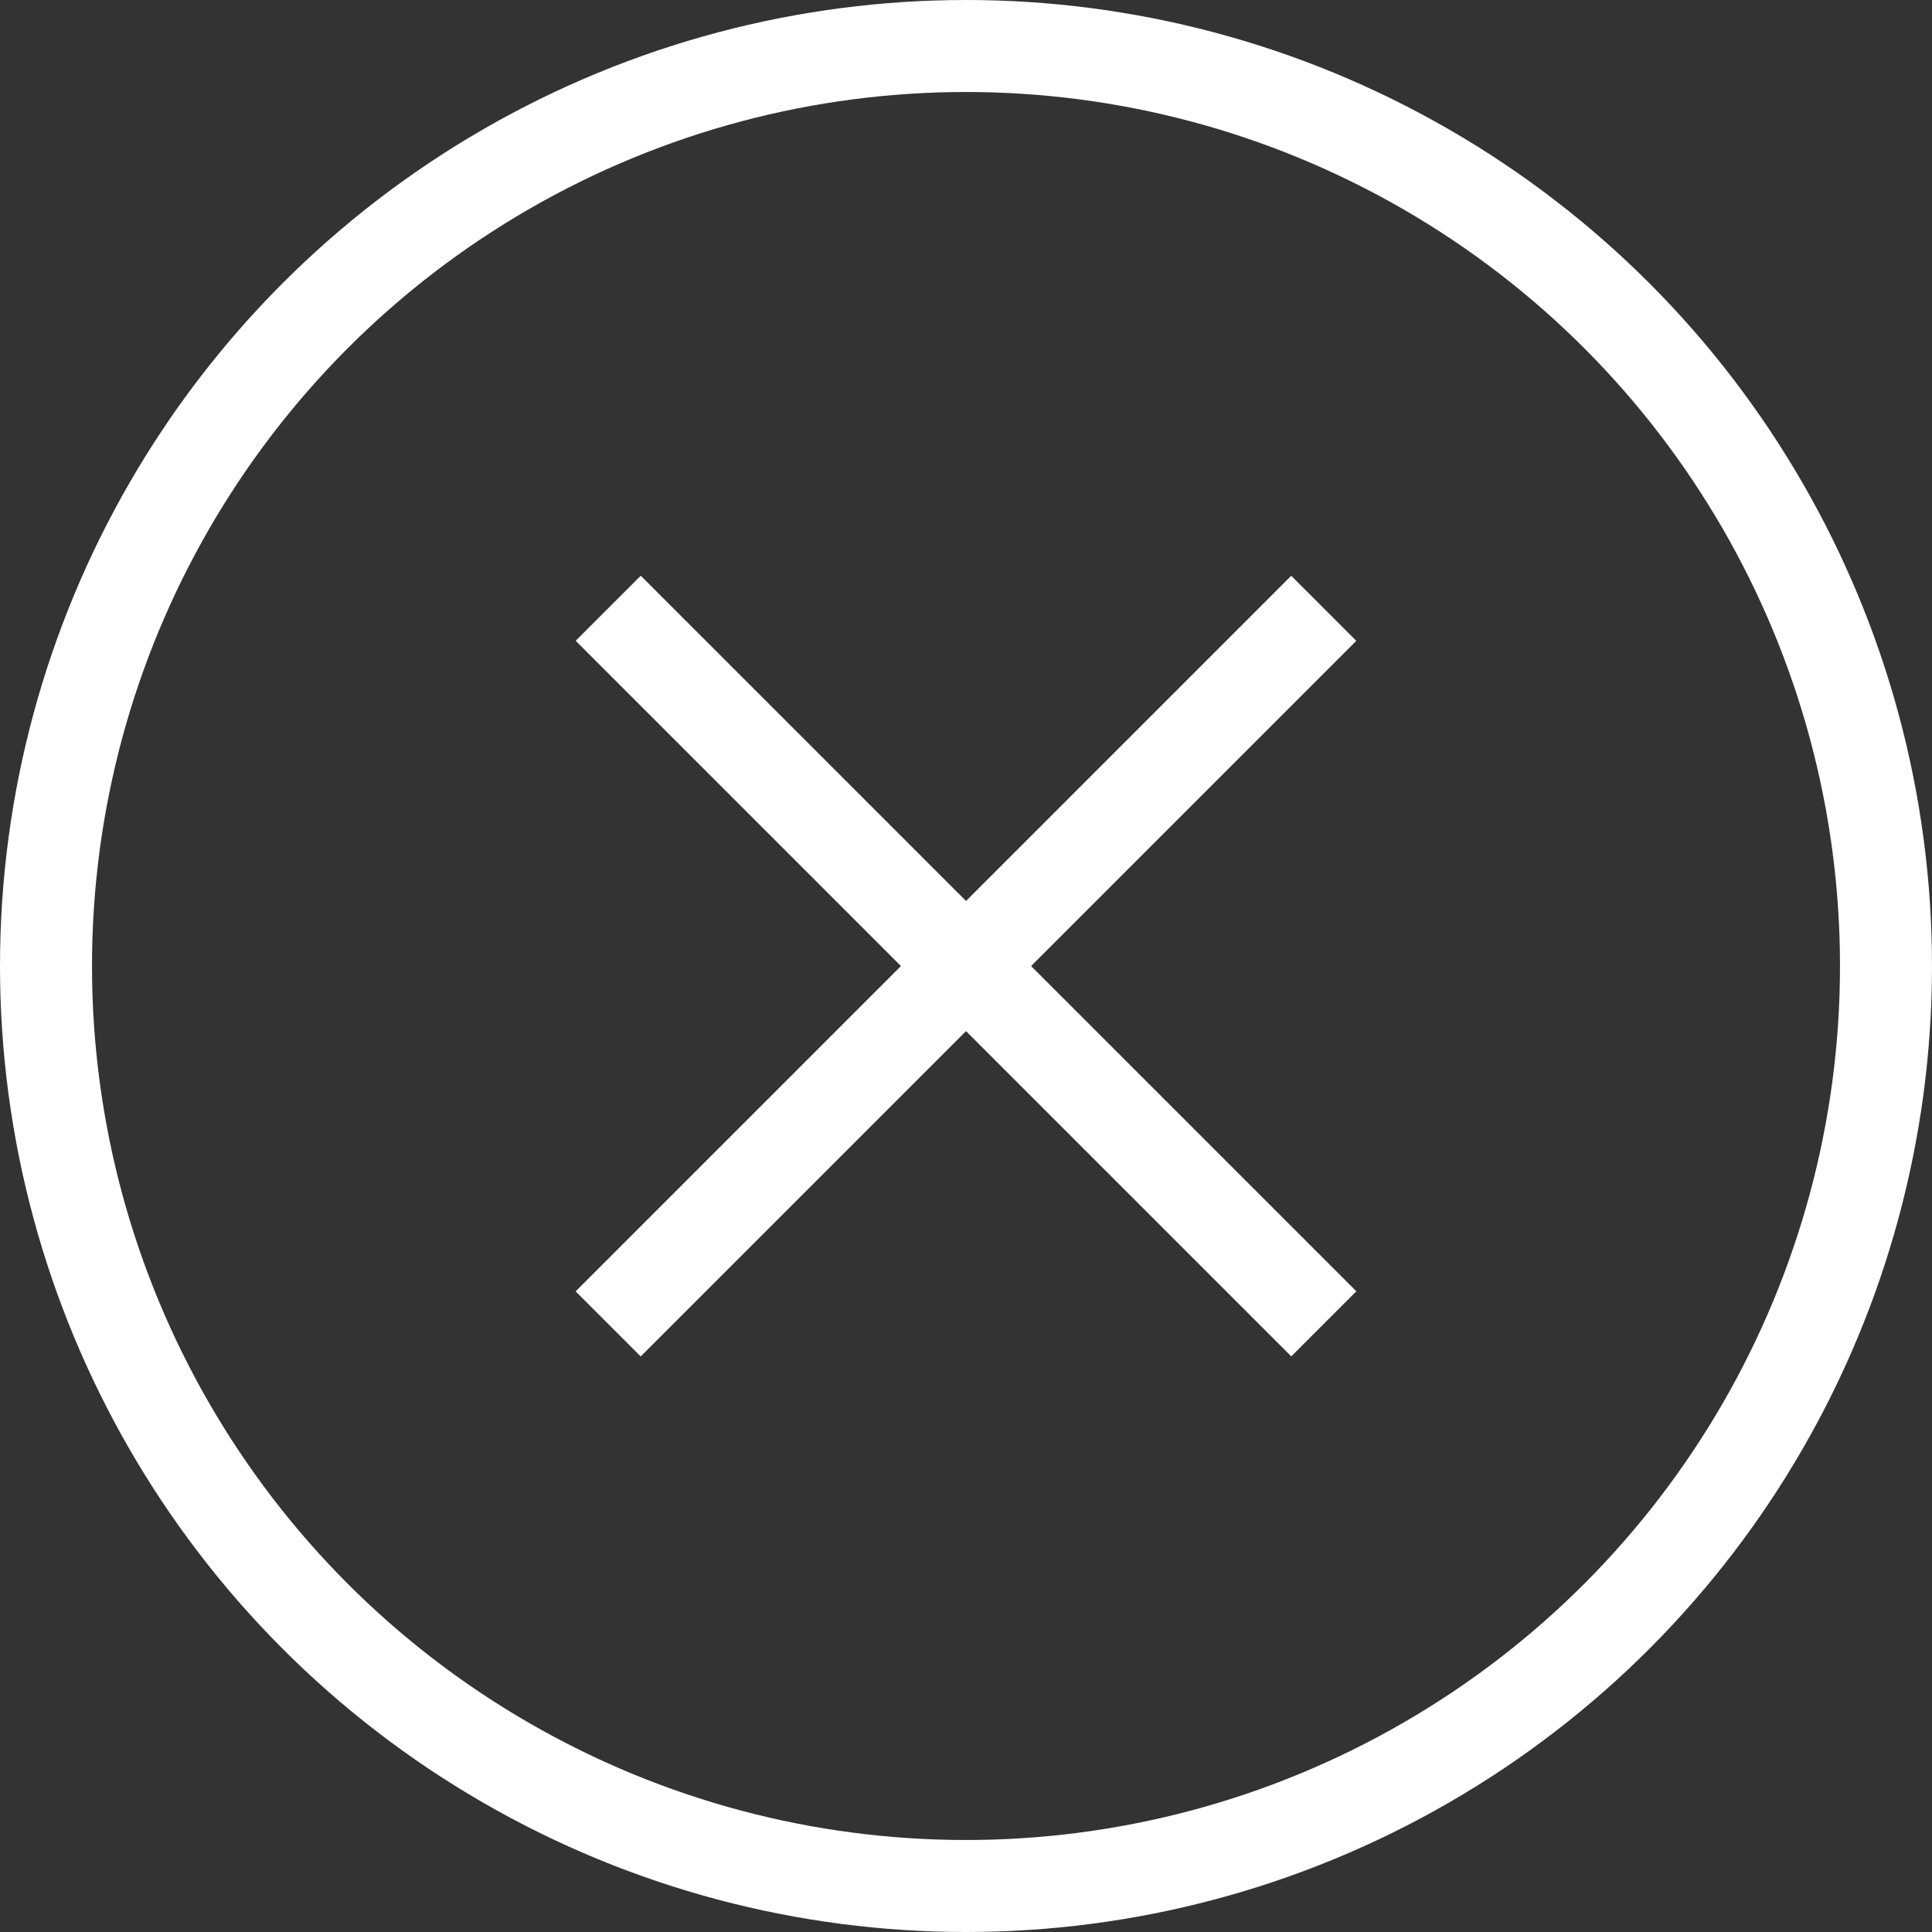
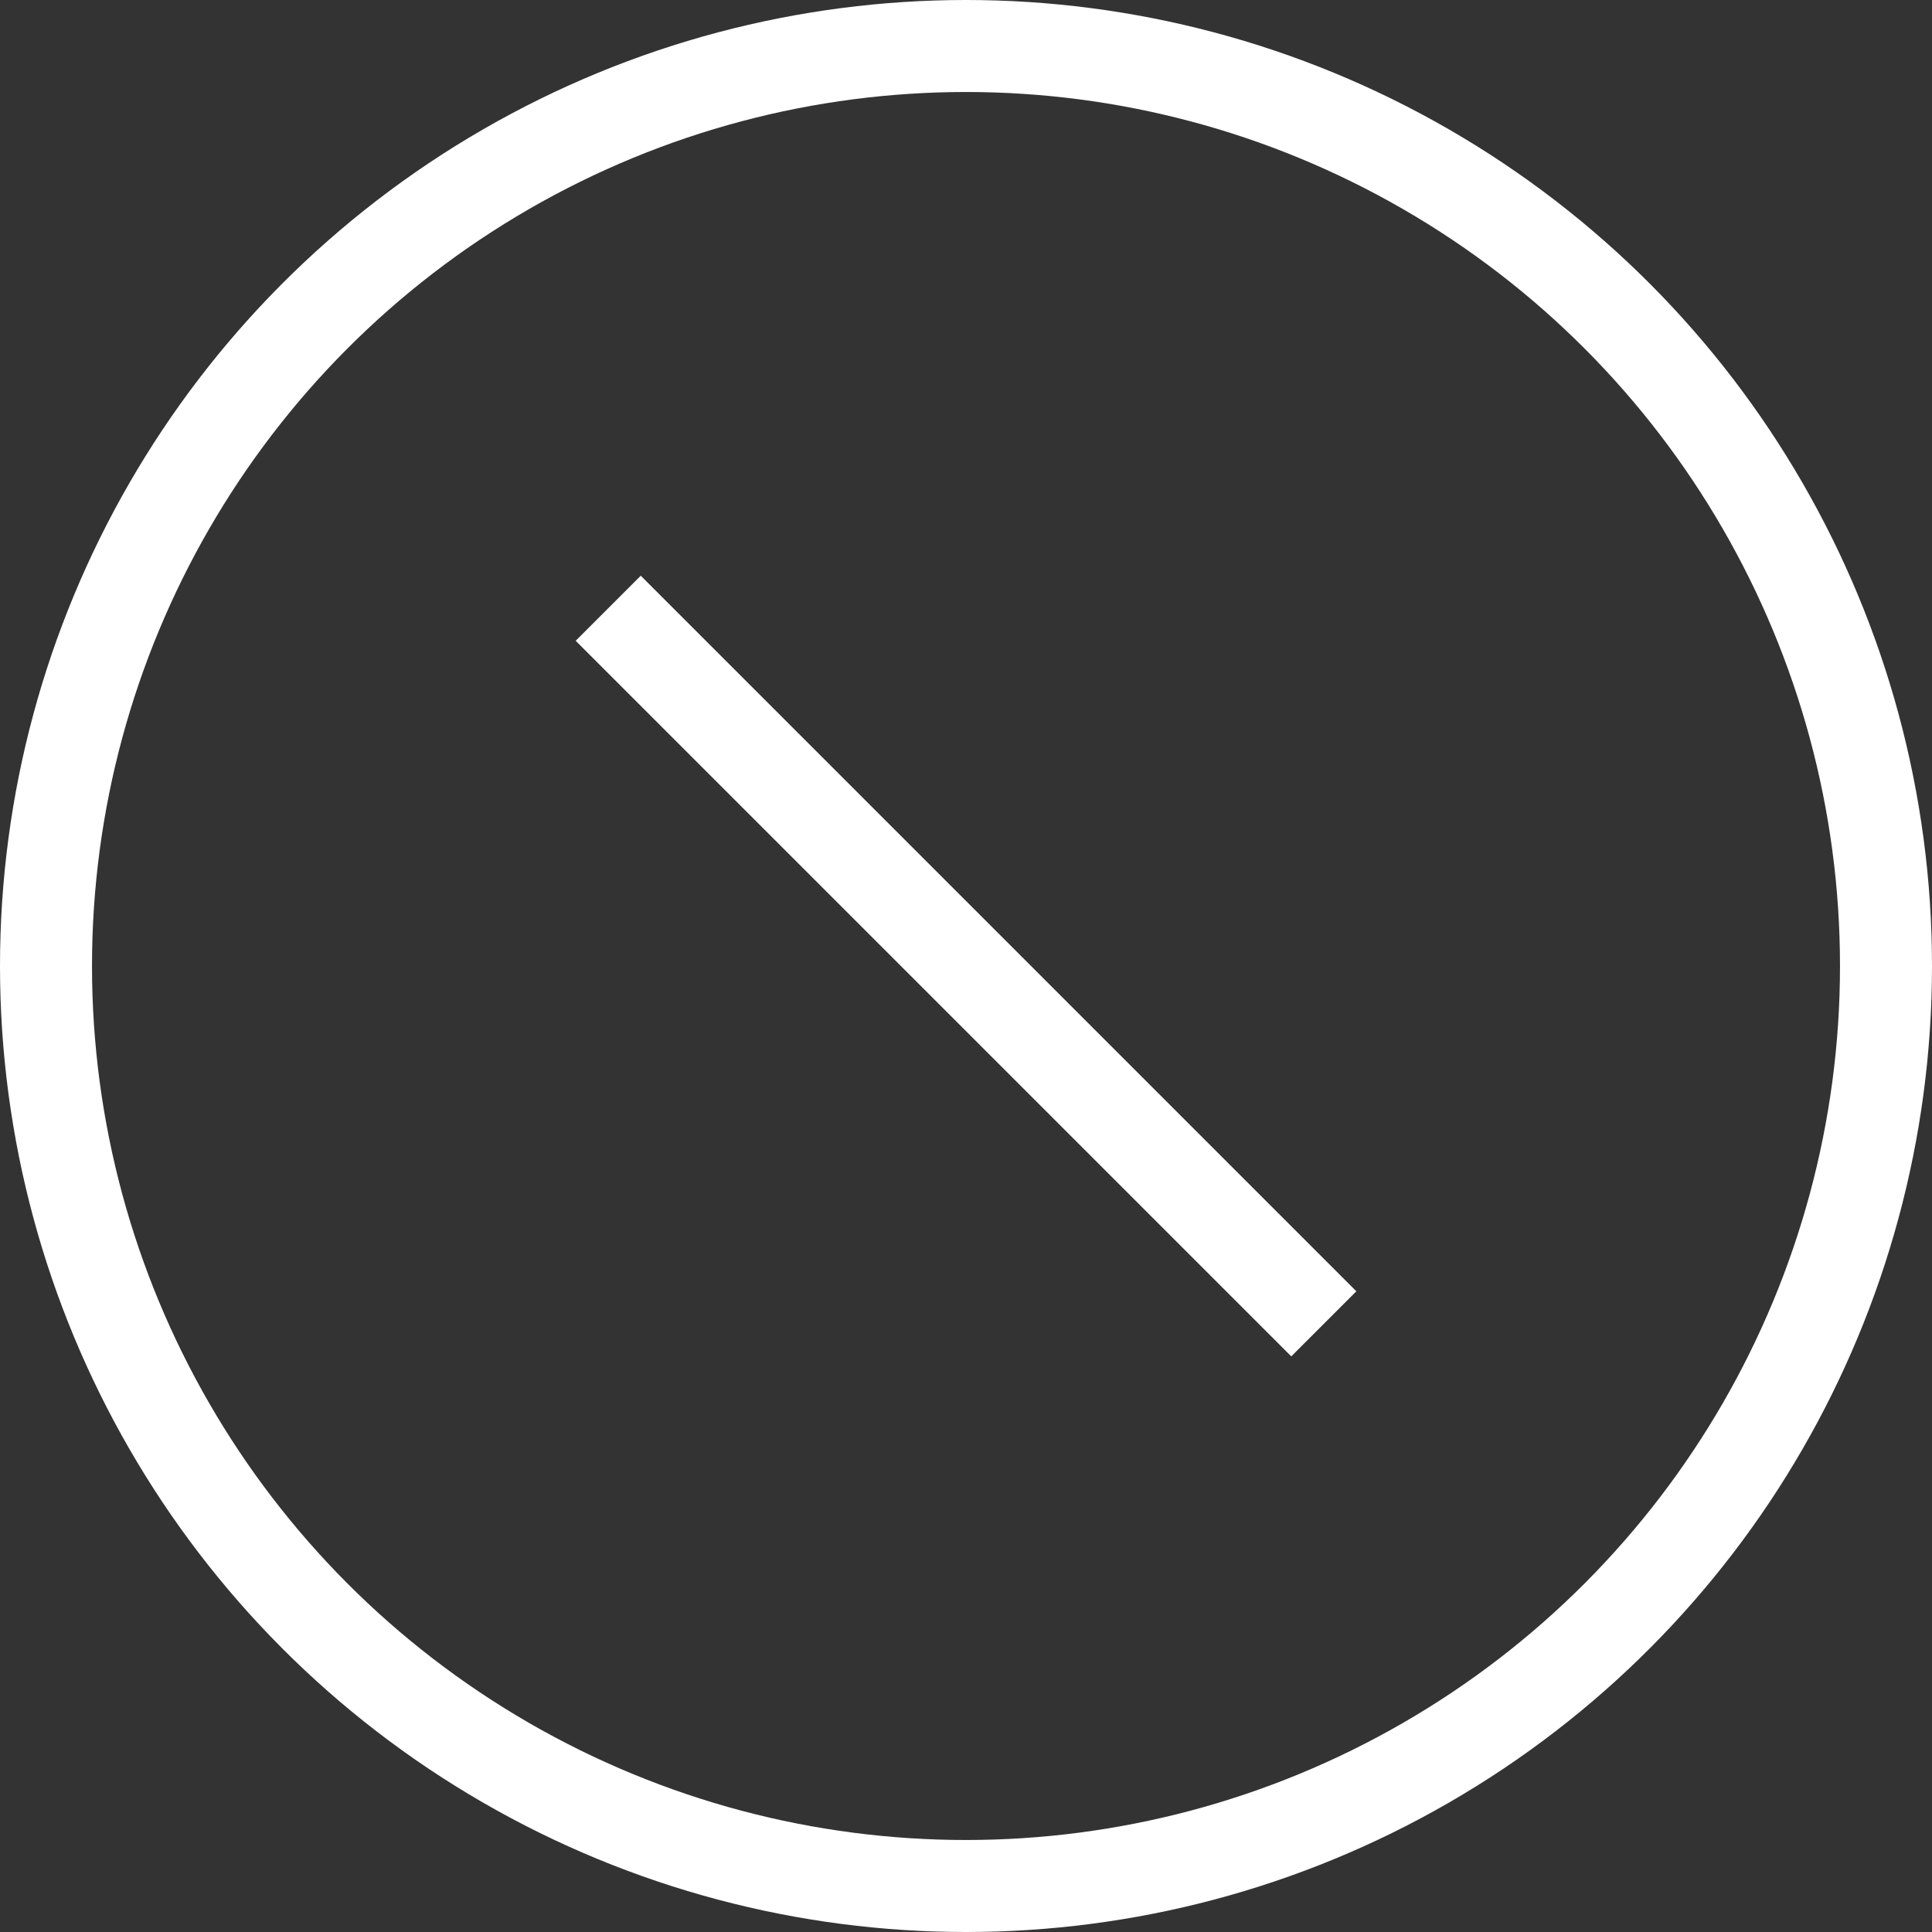
<svg xmlns="http://www.w3.org/2000/svg" width="21" height="21" viewBox="0 0 21 21">
  <rect x="0" y="0" width="21" height="21" fill="#333333" stroke="none" />
  <g data-name="Group 35764">
    <g data-name="Ellipse 97" style="stroke:#fff;fill:none">
      <circle cx="10.5" cy="10.5" r="10.5" style="stroke:none" />
      <circle cx="10.5" cy="10.5" r="10" style="fill:none" />
    </g>
    <path data-name="Line 122" transform="rotate(45 -4.675 11.286)" style="stroke:#fff;fill:none" d="M0 0h11" />
-     <path data-name="Line 123" transform="rotate(135 5.825 6.286)" style="stroke:#fff;fill:none" d="M0 0h11" />
  </g>
</svg>